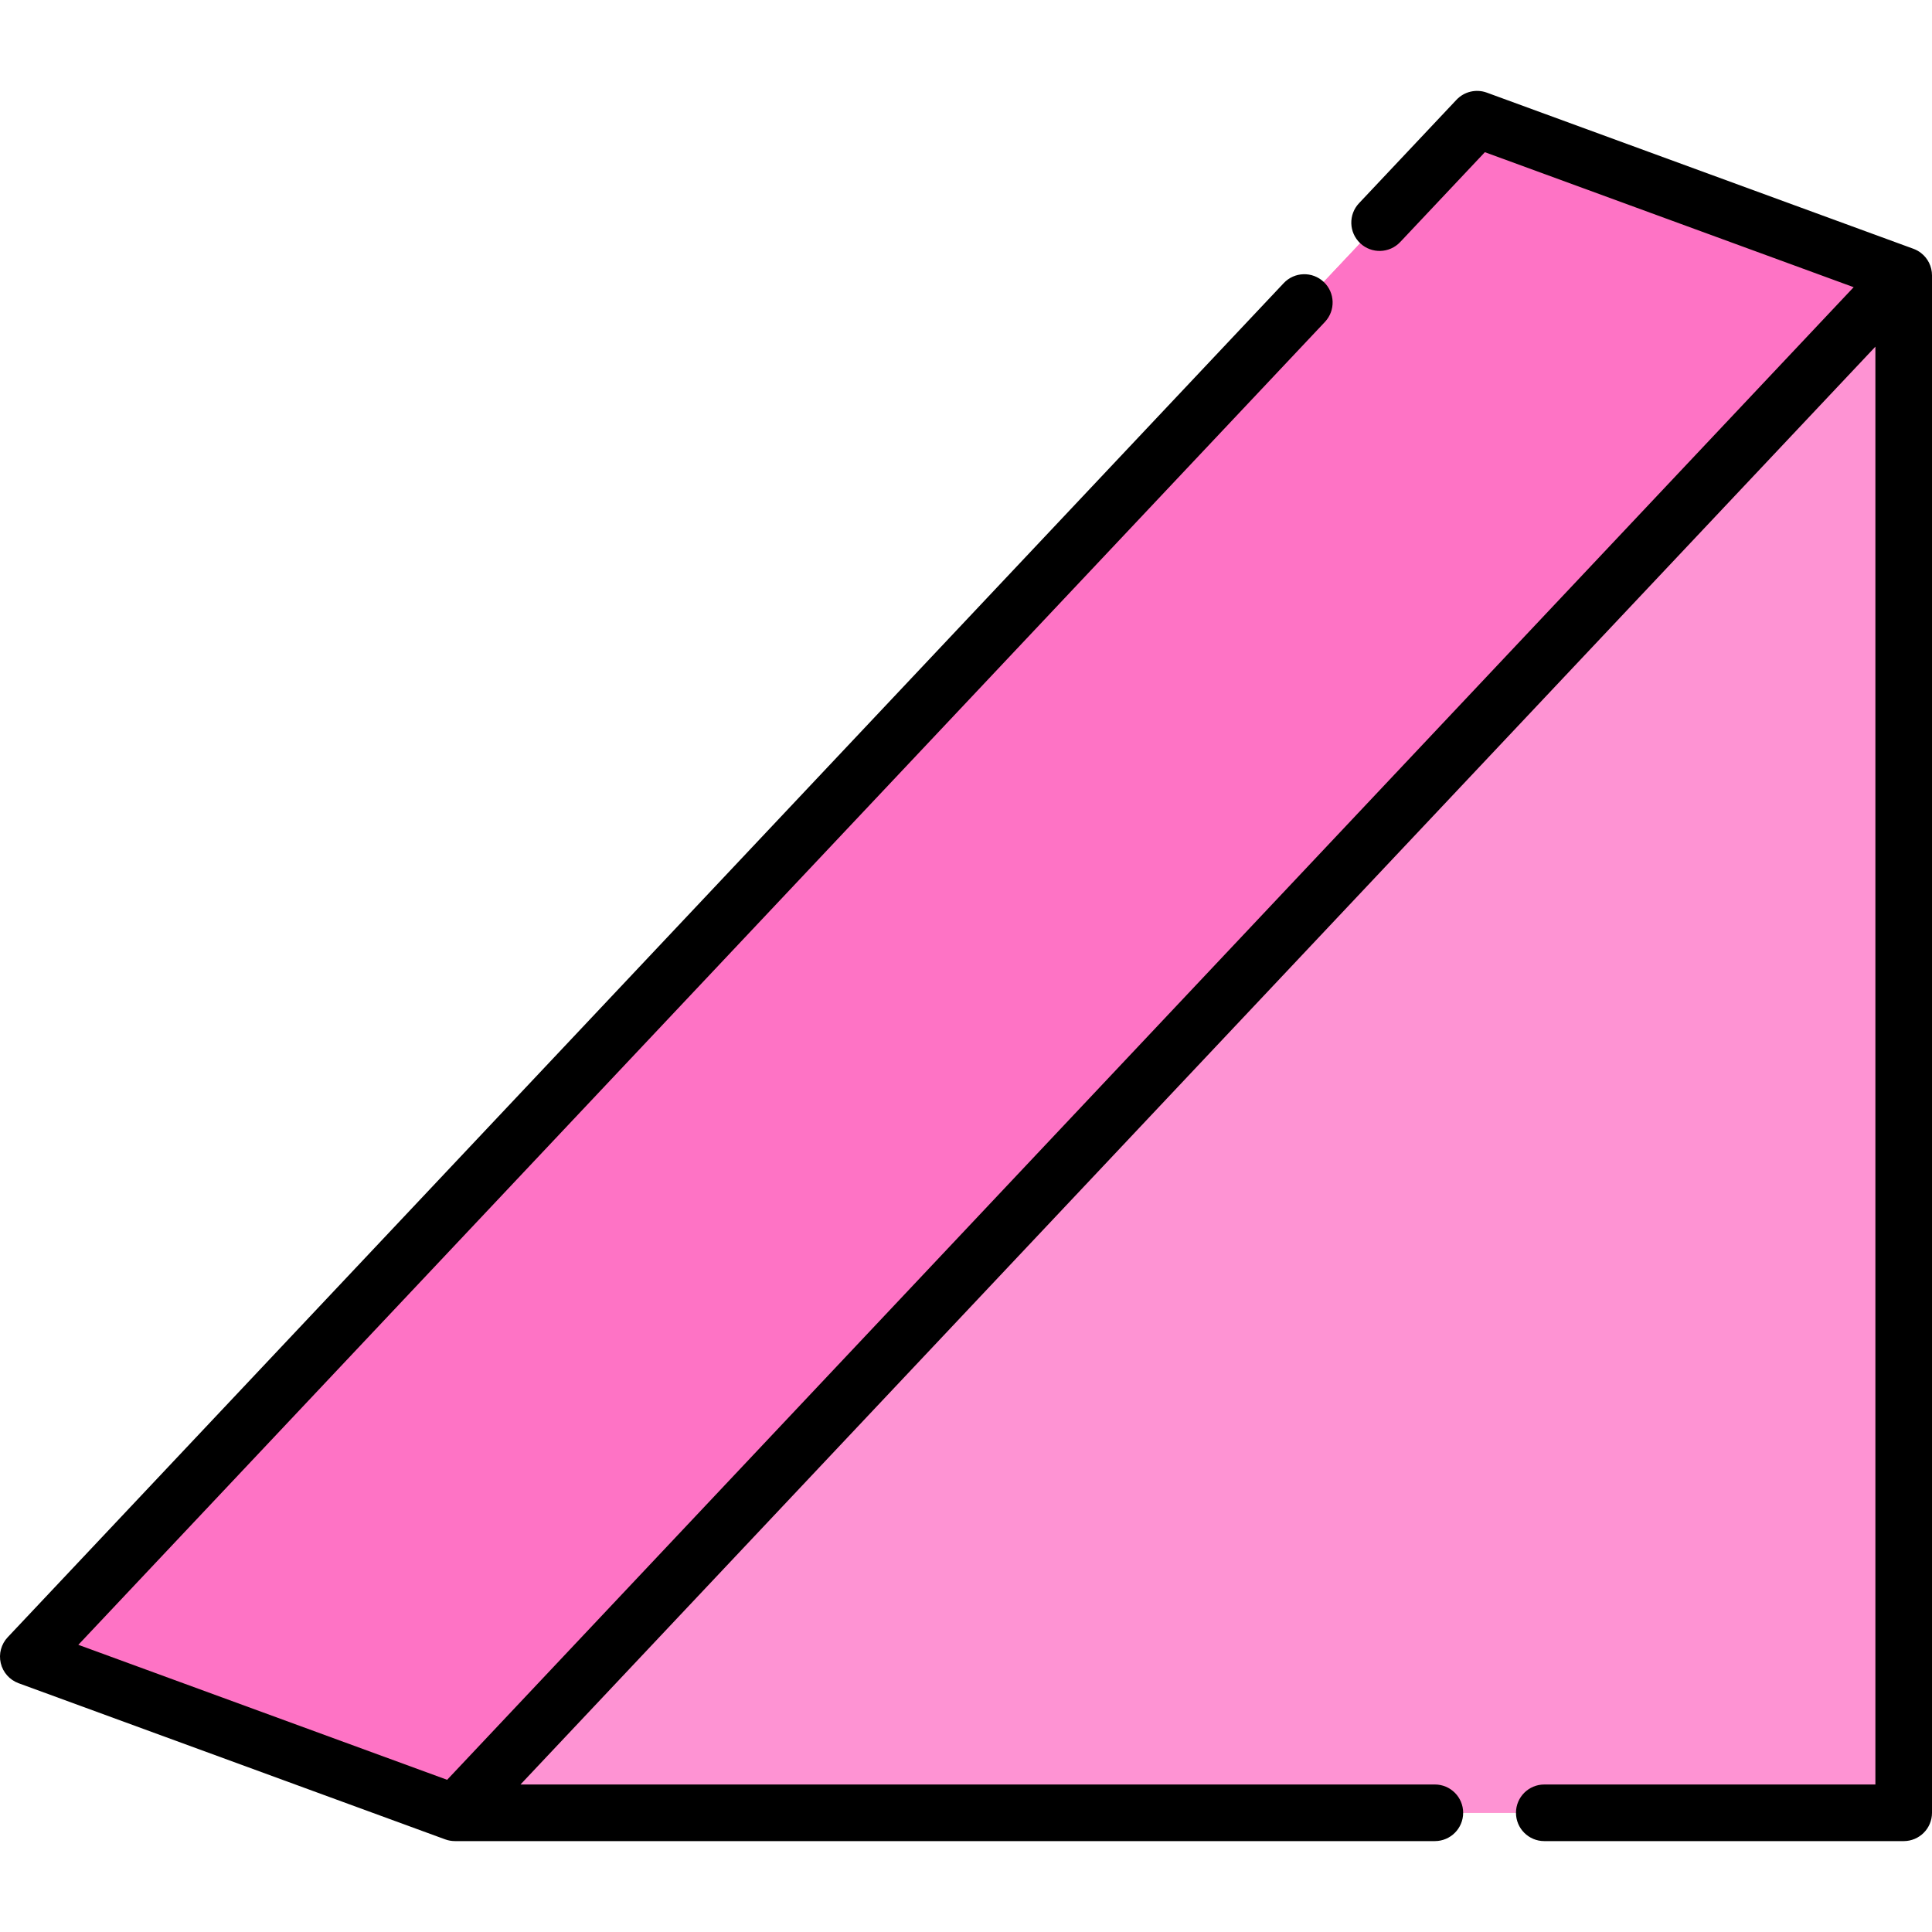
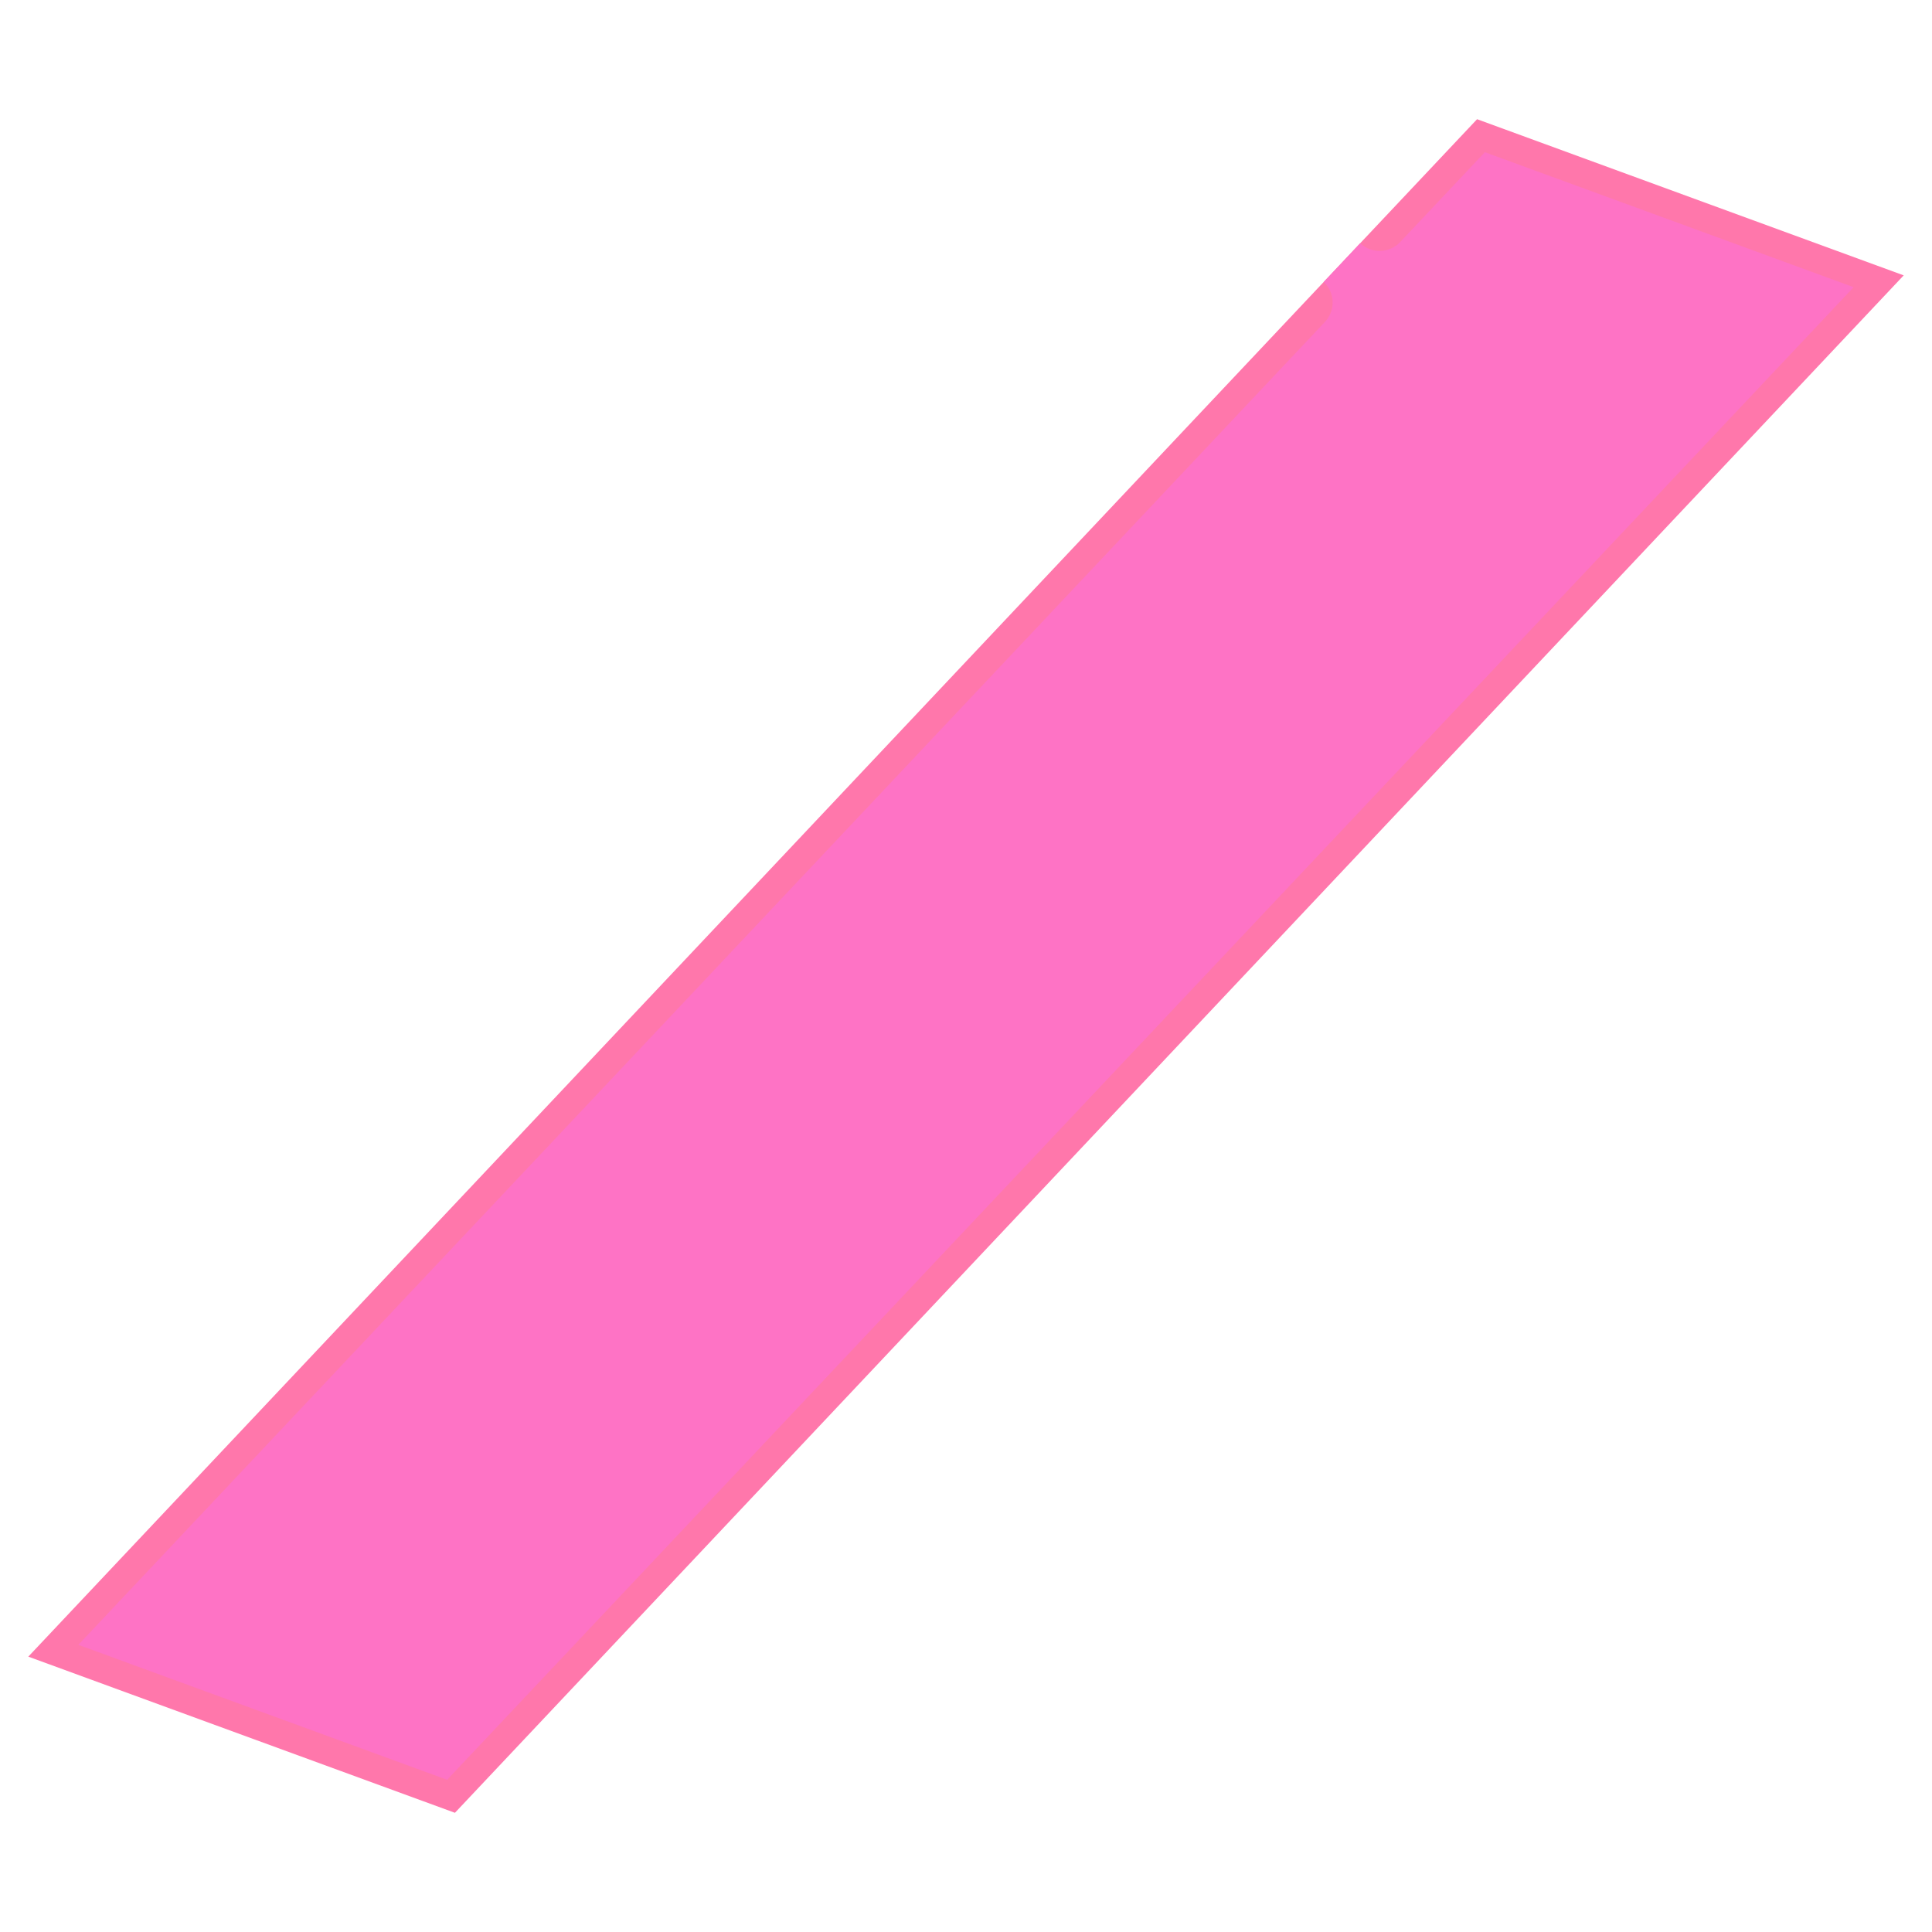
<svg xmlns="http://www.w3.org/2000/svg" width="100%" height="100%" viewBox="0 0 512 512" version="1.1" xml:space="preserve" style="fill-rule:evenodd;clip-rule:evenodd;stroke-linejoin:round;stroke-miterlimit:2;">
  <g>
    <g>
-       <path d="M504.501,72.974L504.501,480.411L120.562,480.411L283.012,203.633L504.501,72.974Z" style="fill:rgb(255,148,190);fill-rule:nonzero;" />
      <clipPath id="_clip1">
-         <path d="M504.501,72.974L504.501,480.411L120.562,480.411L283.012,203.633L504.501,72.974Z" clip-rule="nonzero" />
+         <path d="M504.501,72.974L504.501,480.411L283.012,203.633L504.501,72.974Z" clip-rule="nonzero" />
      </clipPath>
      <g clip-path="url(#_clip1)">
-         <path d="M401.75,480.411L387.751,480.411C387.751,480.41 387.751,480.41 387.751,480.409C387.751,476.266 384.394,472.909 380.251,472.909L137.935,472.909L497,91.869L497,472.911L409.25,472.911C405.107,472.911 401.75,476.268 401.75,480.411Z" style="fill:rgb(254,147,211);" />
-       </g>
+         </g>
      <path d="M504.501,72.974L391.439,31.589L7.501,439.026L120.562,480.411L504.501,72.974Z" style="fill:rgb(255,119,171);fill-rule:nonzero;" />
      <clipPath id="_clip2">
        <path d="M504.501,72.974L391.439,31.589L7.501,439.026L120.562,480.411L504.501,72.974Z" clip-rule="nonzero" />
      </clipPath>
      <g clip-path="url(#_clip2)">
        <path d="M360.465,64.458C363.479,67.297 368.227,67.157 371.067,64.144L393.505,40.332L491.242,76.108L118.495,471.668L20.758,435.893L351.116,85.315C353.957,82.3 353.816,77.554 350.802,74.713L360.465,64.458Z" style="fill:rgb(254,115,197);" />
      </g>
    </g>
-     <path d="M509.106,67.055C509.106,67.054 509.105,67.054 509.106,67.055C508.489,66.57 507.802,66.201 507.079,65.931L394.017,24.545C391.202,23.517 388.039,24.261 385.981,26.444L360.151,53.856C357.31,56.871 357.451,61.618 360.465,64.458C363.479,67.297 368.227,67.157 371.067,64.144L393.505,40.332L491.242,76.108L118.495,471.668L20.758,435.893L351.116,85.315C353.957,82.3 353.816,77.554 350.802,74.713C347.786,71.872 343.041,72.012 340.2,75.027L2.042,433.882C0.313,435.717 -0.379,438.297 0.201,440.751C0.781,443.204 2.555,445.202 4.922,446.068L117.961,487.444C118.806,487.757 119.692,487.909 120.556,487.909L380.251,487.909C384.394,487.909 387.751,484.552 387.751,480.409C387.751,476.266 384.394,472.909 380.251,472.909L137.935,472.909L497,91.869L497,472.911L409.25,472.911C405.107,472.911 401.75,476.268 401.75,480.411C401.75,484.554 405.107,487.911 409.25,487.911L504.5,487.911C508.643,487.911 512,484.554 512,480.411L512,72.974C512,70.631 510.896,68.44 509.106,67.055Z" style="fill-rule:nonzero;" />
  </g>
</svg>